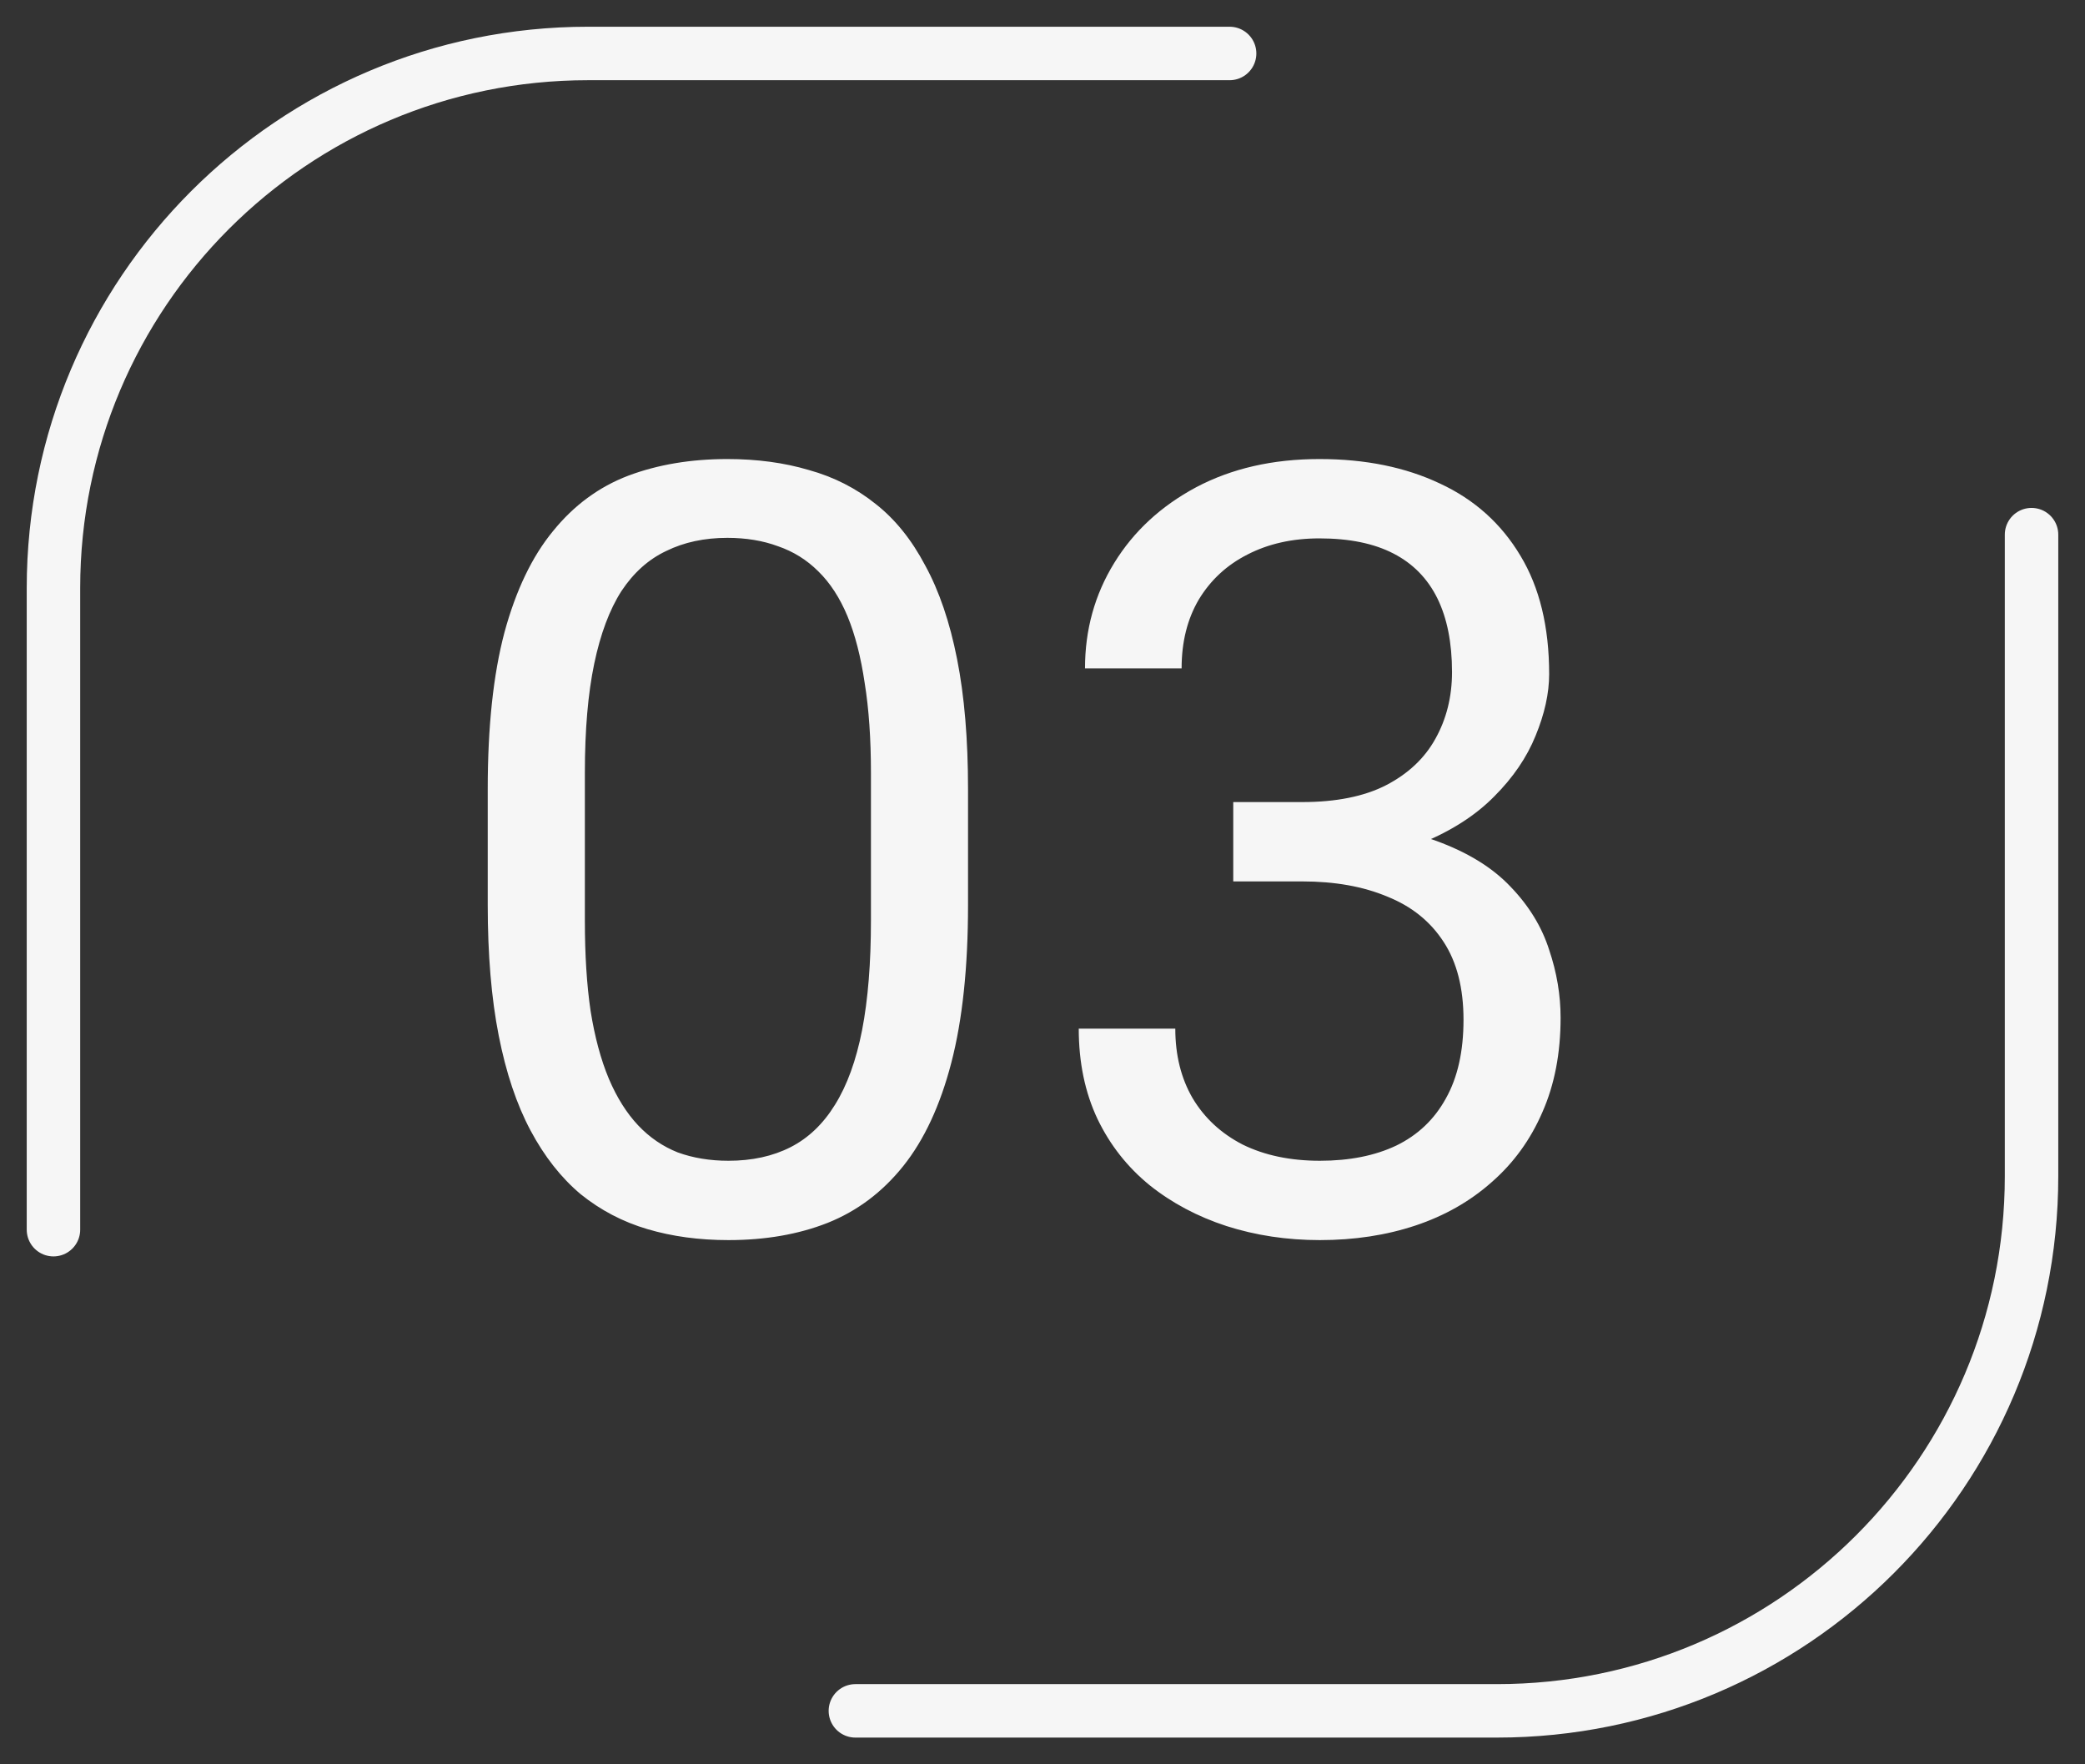
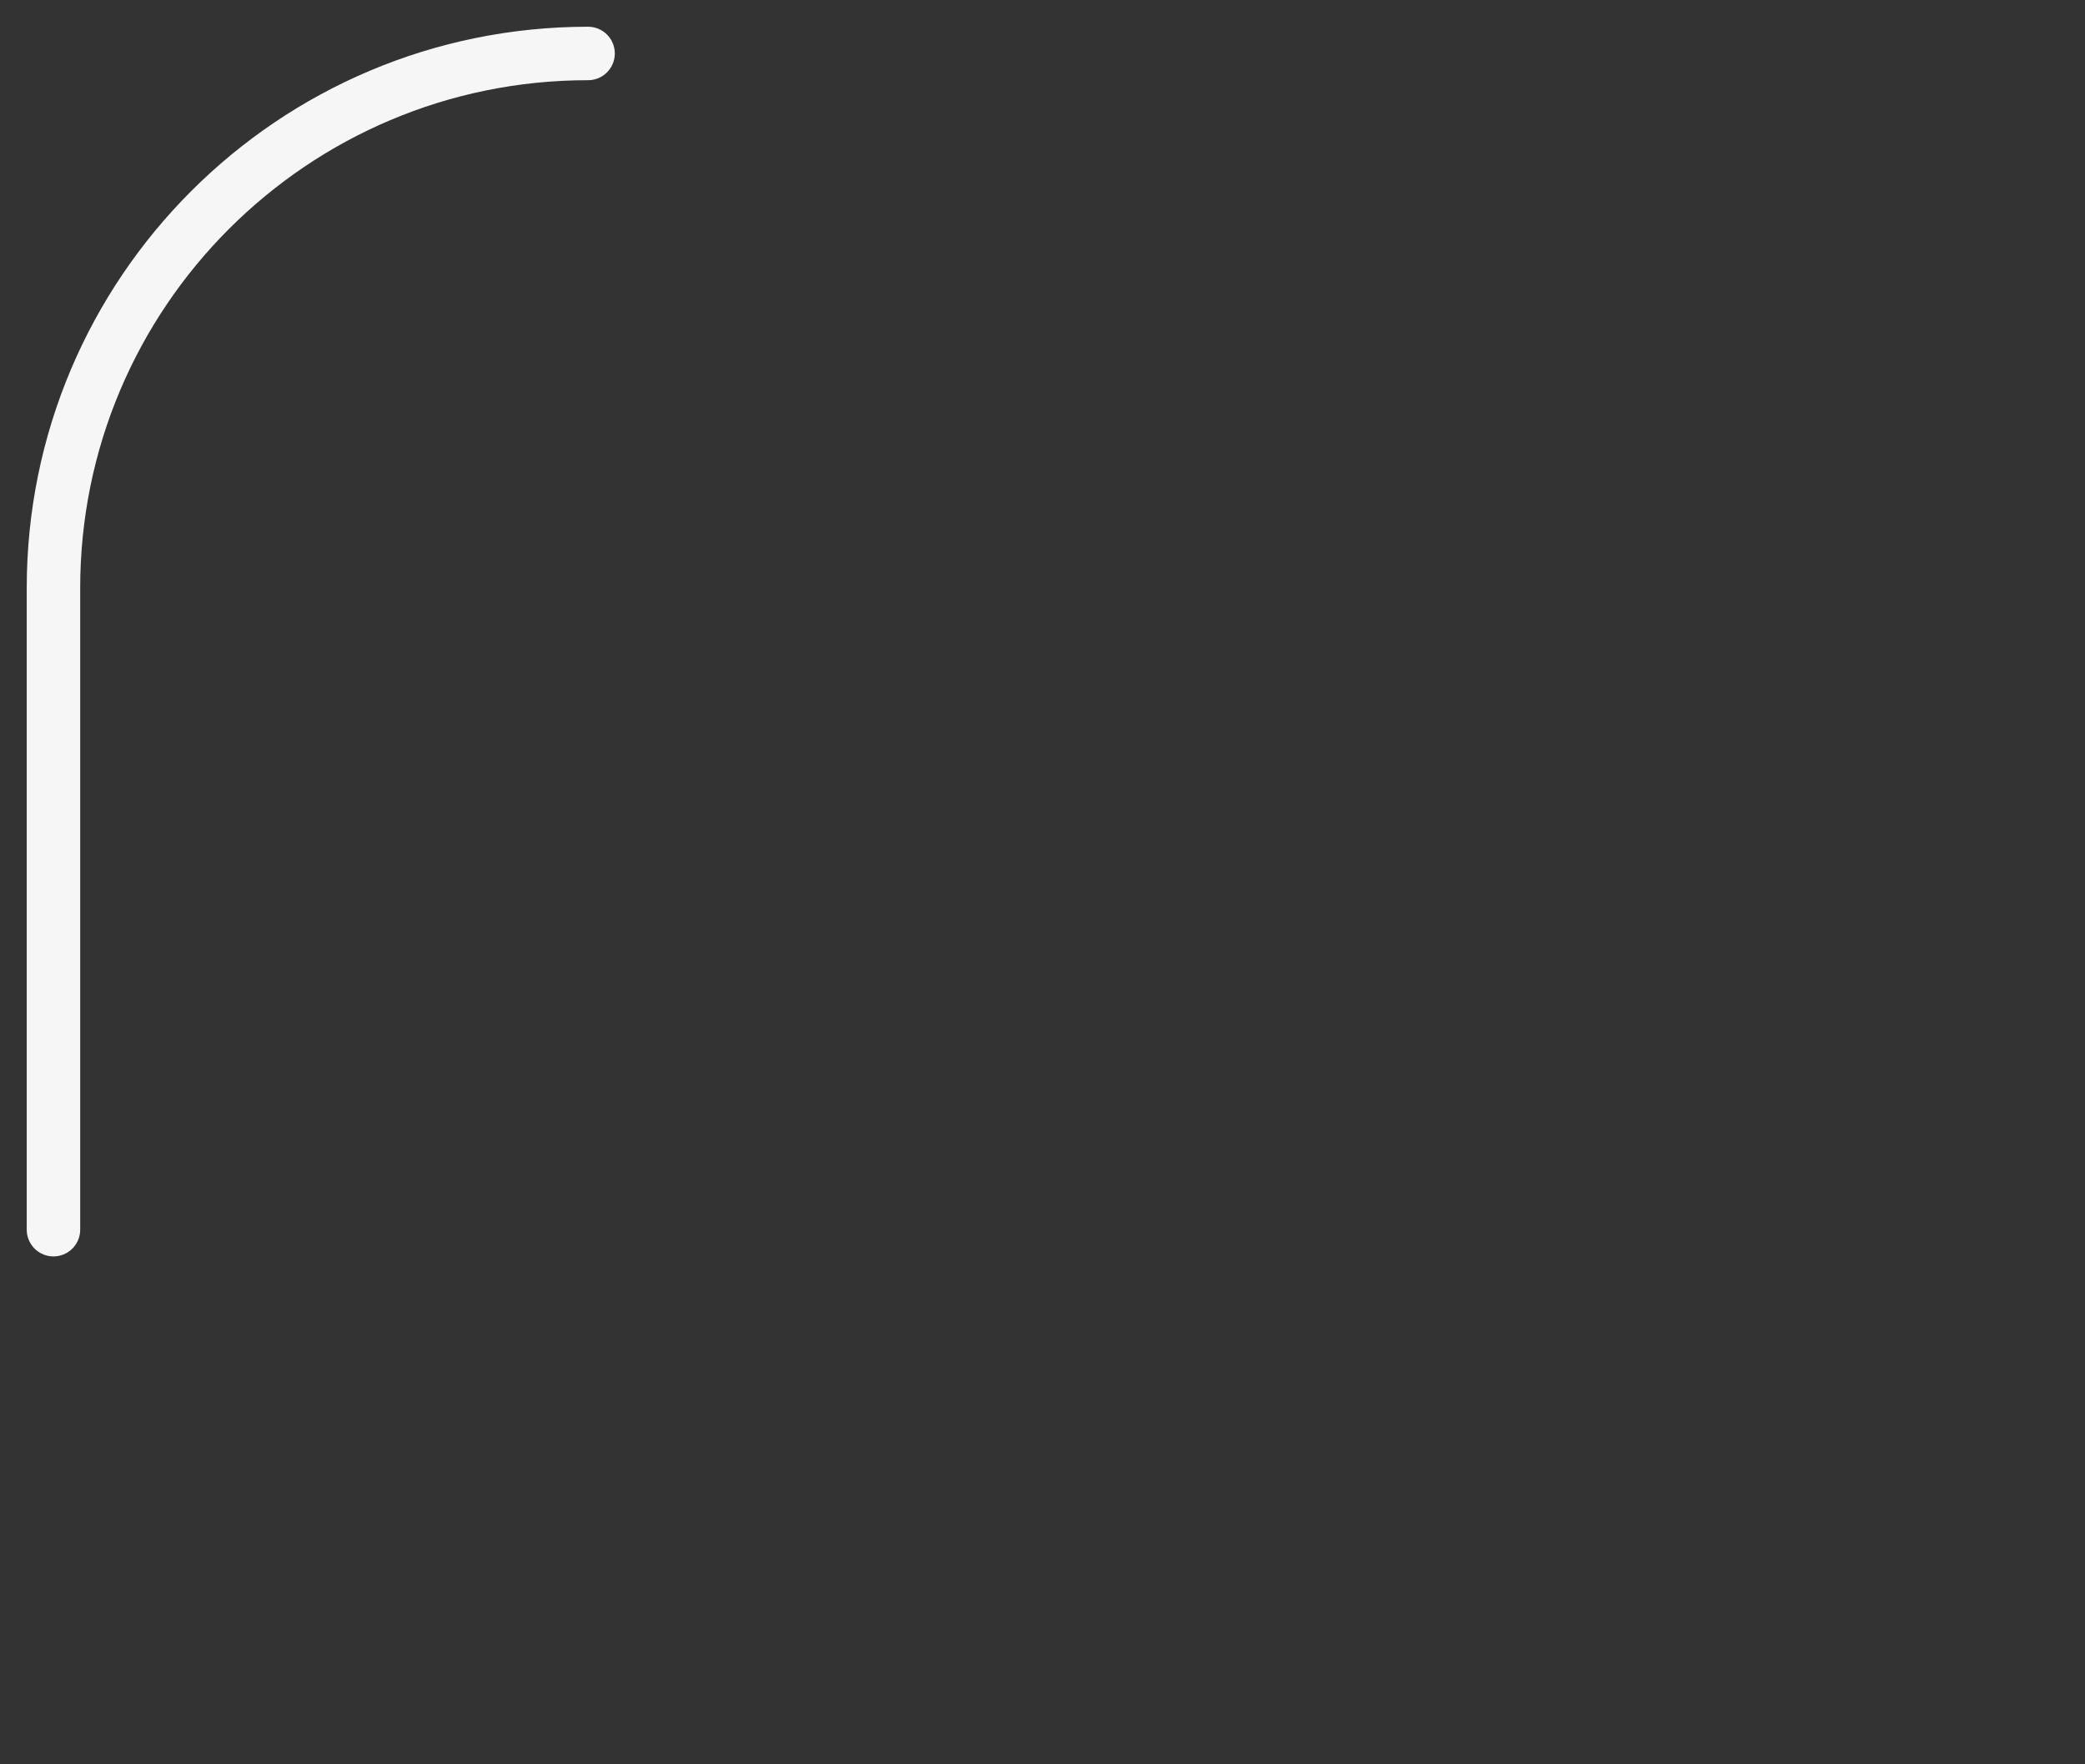
<svg xmlns="http://www.w3.org/2000/svg" width="39" height="33" viewBox="0 0 39 33" fill="none">
  <rect x="0" y="0" width="39" height="33" fill="#333333" stroke="none" />
-   <path d="M18.107 14.758V16.926C18.107 18.091 18.003 19.074 17.795 19.875C17.587 20.676 17.287 21.32 16.896 21.809C16.506 22.297 16.034 22.652 15.48 22.873C14.934 23.088 14.315 23.195 13.625 23.195C13.078 23.195 12.574 23.127 12.111 22.99C11.649 22.854 11.232 22.635 10.861 22.336C10.497 22.03 10.184 21.633 9.924 21.145C9.663 20.656 9.465 20.064 9.328 19.367C9.191 18.671 9.123 17.857 9.123 16.926V14.758C9.123 13.592 9.227 12.616 9.436 11.828C9.65 11.04 9.953 10.409 10.344 9.934C10.734 9.452 11.203 9.107 11.75 8.898C12.303 8.69 12.922 8.586 13.605 8.586C14.159 8.586 14.667 8.654 15.129 8.791C15.598 8.921 16.014 9.133 16.379 9.426C16.744 9.712 17.053 10.096 17.307 10.578C17.567 11.053 17.766 11.636 17.902 12.326C18.039 13.016 18.107 13.827 18.107 14.758ZM16.291 17.219V14.455C16.291 13.817 16.252 13.257 16.174 12.775C16.102 12.287 15.995 11.87 15.852 11.525C15.708 11.18 15.526 10.9 15.305 10.685C15.09 10.471 14.839 10.315 14.553 10.217C14.273 10.113 13.957 10.06 13.605 10.06C13.176 10.06 12.795 10.142 12.463 10.305C12.131 10.461 11.851 10.712 11.623 11.057C11.402 11.402 11.232 11.854 11.115 12.414C10.998 12.974 10.94 13.654 10.94 14.455V17.219C10.94 17.857 10.975 18.42 11.047 18.908C11.125 19.396 11.239 19.82 11.389 20.178C11.538 20.529 11.721 20.819 11.935 21.047C12.15 21.275 12.398 21.444 12.678 21.555C12.964 21.659 13.28 21.711 13.625 21.711C14.068 21.711 14.455 21.626 14.787 21.457C15.119 21.288 15.396 21.024 15.617 20.666C15.845 20.301 16.014 19.836 16.125 19.27C16.236 18.697 16.291 18.013 16.291 17.219ZM23.068 15.002H24.357C24.989 15.002 25.51 14.898 25.92 14.69C26.337 14.475 26.646 14.185 26.848 13.82C27.056 13.449 27.16 13.033 27.16 12.57C27.16 12.023 27.069 11.565 26.887 11.193C26.704 10.822 26.431 10.542 26.066 10.354C25.702 10.165 25.24 10.07 24.68 10.07C24.172 10.07 23.723 10.171 23.332 10.373C22.948 10.568 22.645 10.848 22.424 11.213C22.209 11.578 22.102 12.007 22.102 12.502H20.295C20.295 11.779 20.477 11.122 20.842 10.529C21.206 9.937 21.717 9.465 22.375 9.113C23.039 8.762 23.807 8.586 24.68 8.586C25.539 8.586 26.291 8.739 26.936 9.045C27.58 9.344 28.081 9.794 28.439 10.393C28.797 10.985 28.977 11.724 28.977 12.609C28.977 12.967 28.892 13.352 28.723 13.762C28.56 14.165 28.303 14.543 27.951 14.895C27.606 15.246 27.157 15.536 26.604 15.764C26.05 15.985 25.386 16.096 24.611 16.096H23.068V15.002ZM23.068 16.486V15.402H24.611C25.516 15.402 26.265 15.51 26.857 15.725C27.45 15.94 27.915 16.226 28.254 16.584C28.599 16.942 28.84 17.336 28.977 17.766C29.12 18.189 29.191 18.612 29.191 19.035C29.191 19.699 29.078 20.288 28.85 20.803C28.628 21.317 28.312 21.753 27.902 22.111C27.499 22.469 27.023 22.74 26.477 22.922C25.93 23.104 25.334 23.195 24.689 23.195C24.071 23.195 23.488 23.107 22.941 22.932C22.401 22.756 21.922 22.502 21.506 22.17C21.089 21.831 20.764 21.418 20.529 20.93C20.295 20.435 20.178 19.872 20.178 19.24H21.984C21.984 19.735 22.092 20.168 22.307 20.539C22.528 20.91 22.84 21.2 23.244 21.408C23.654 21.61 24.136 21.711 24.689 21.711C25.243 21.711 25.718 21.616 26.115 21.428C26.519 21.232 26.828 20.939 27.043 20.549C27.264 20.158 27.375 19.667 27.375 19.074C27.375 18.482 27.251 17.997 27.004 17.619C26.756 17.235 26.405 16.952 25.949 16.77C25.5 16.581 24.969 16.486 24.357 16.486H23.068Z" fill="#F6F6F6" />
-   <path d="M1 23V11C1 5.477 5.477 1 11 1H23" stroke="#F6F6F6" stroke-linecap="round" />
-   <path d="M38 10V22C38 27.523 33.523 32 28 32H16" stroke="#F6F6F6" stroke-linecap="round" />
+   <path d="M1 23V11C1 5.477 5.477 1 11 1" stroke="#F6F6F6" stroke-linecap="round" />
</svg>